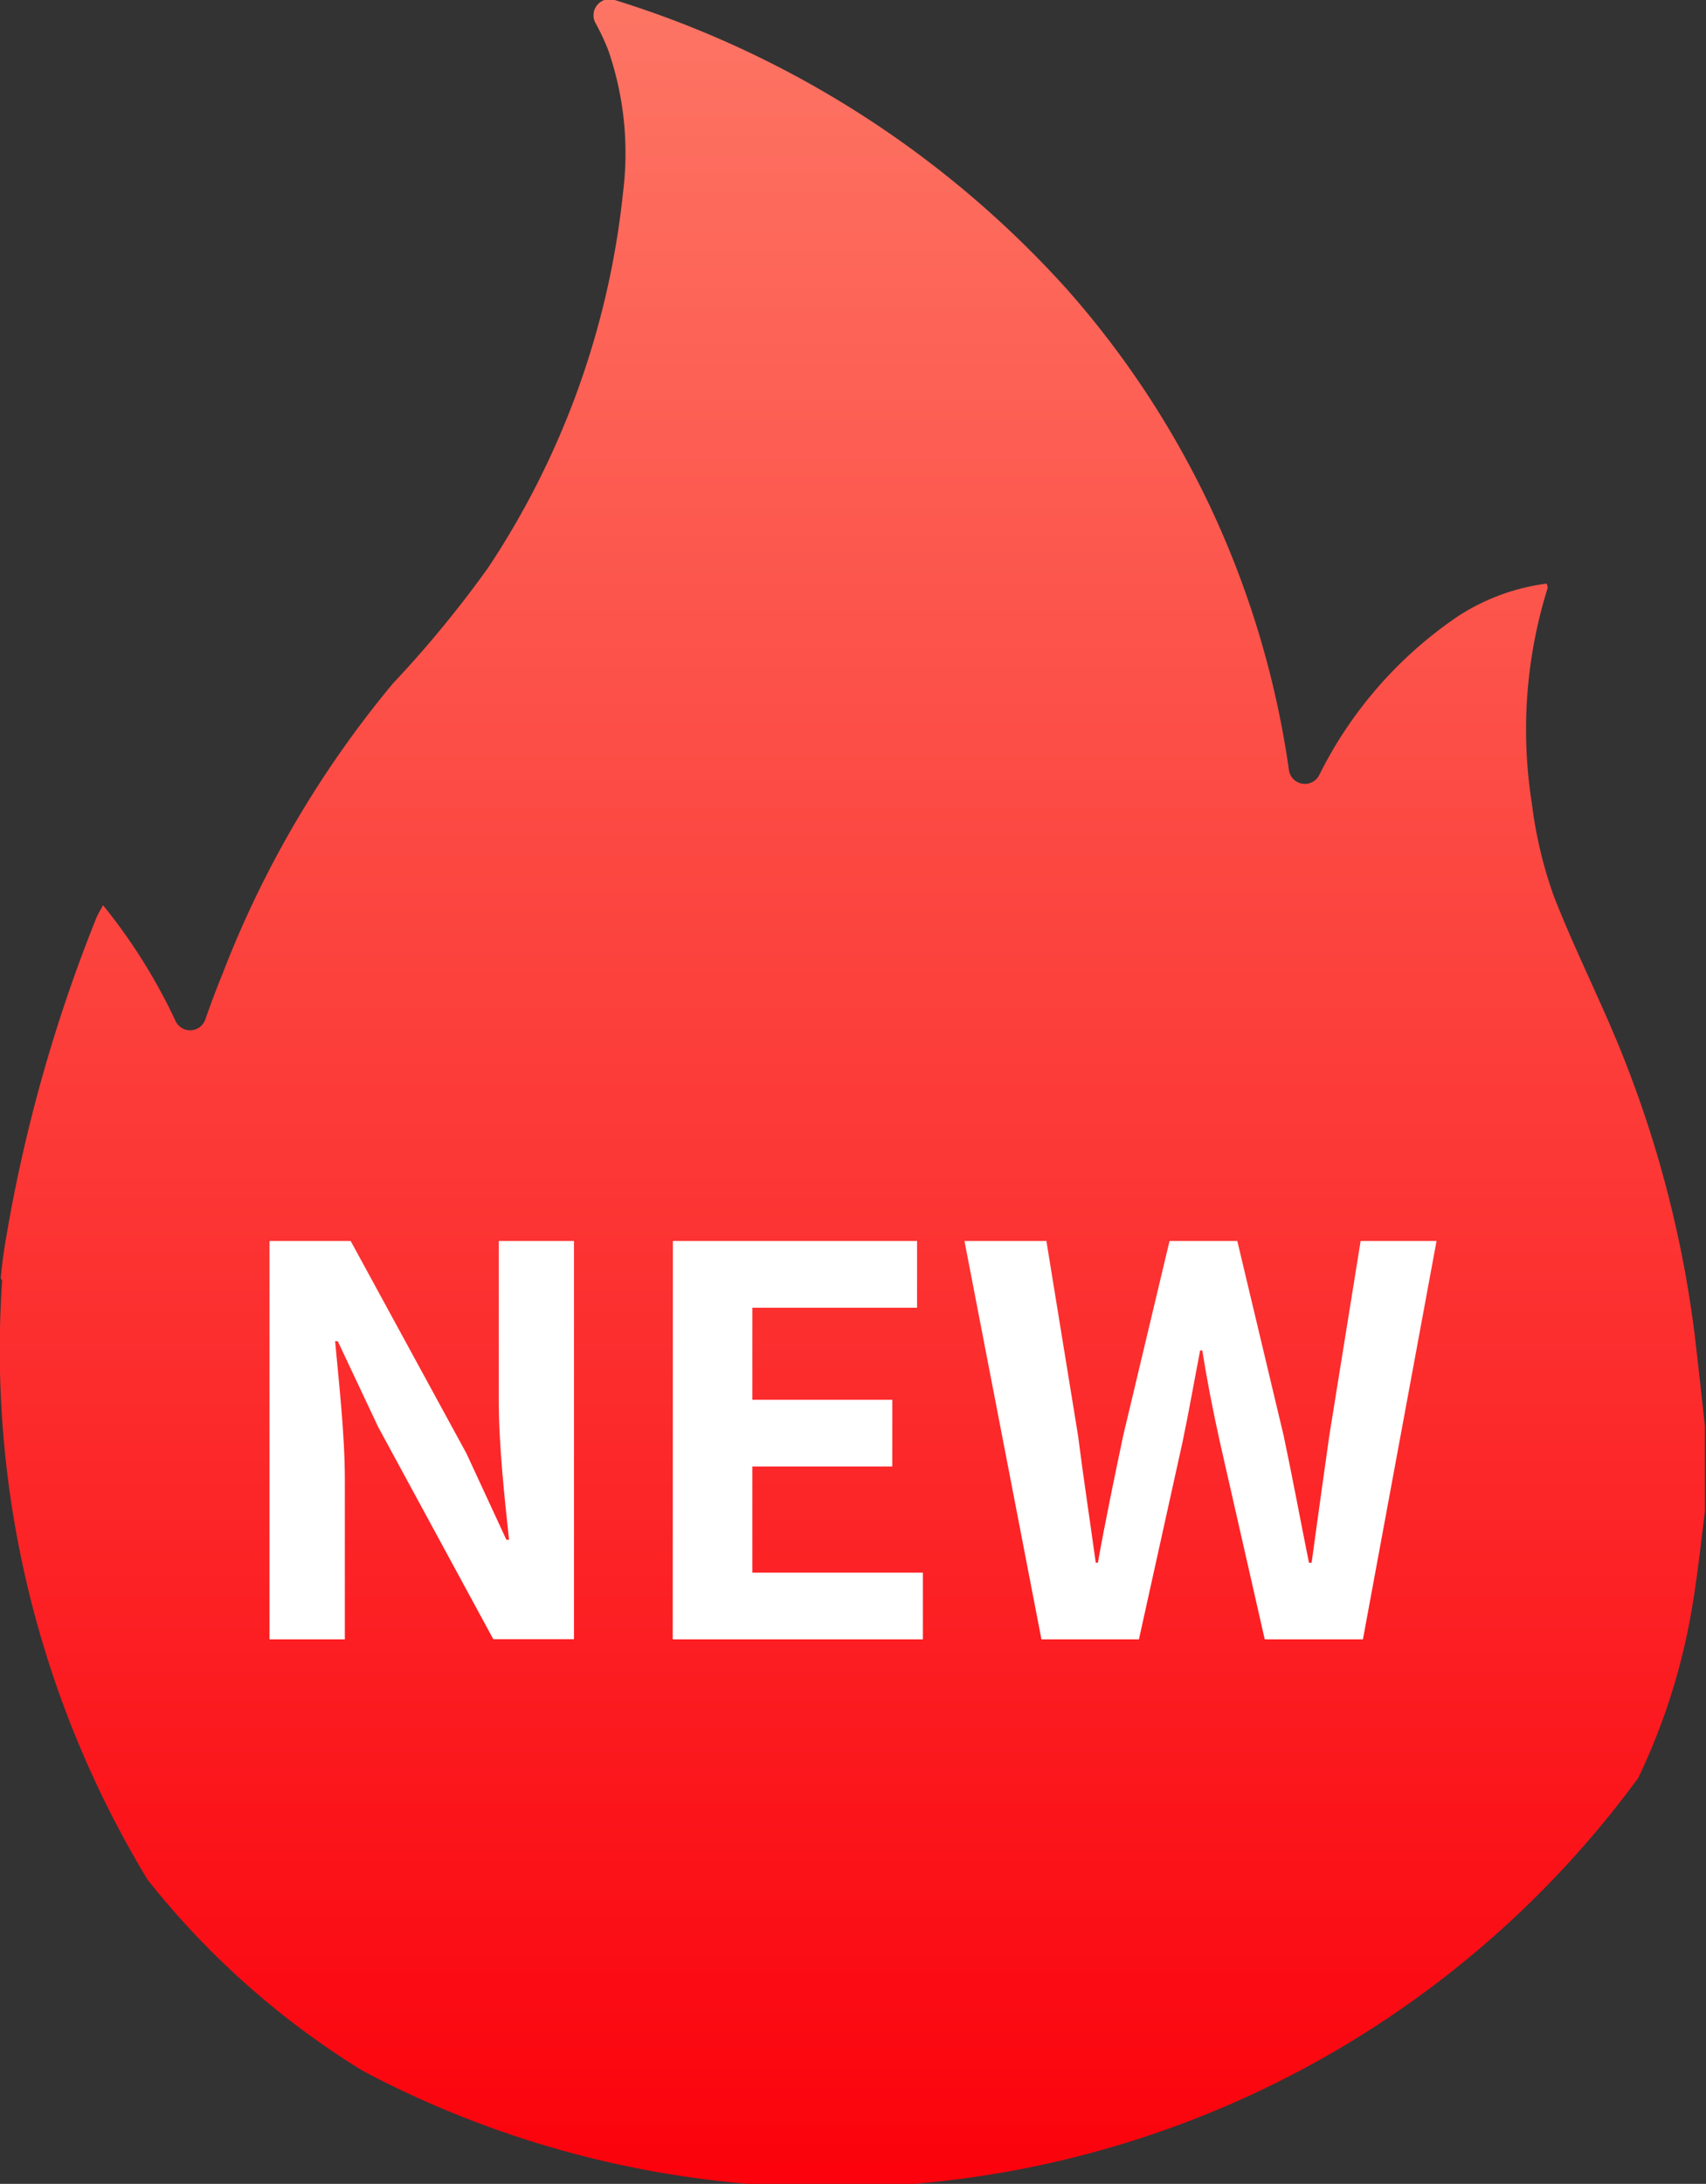
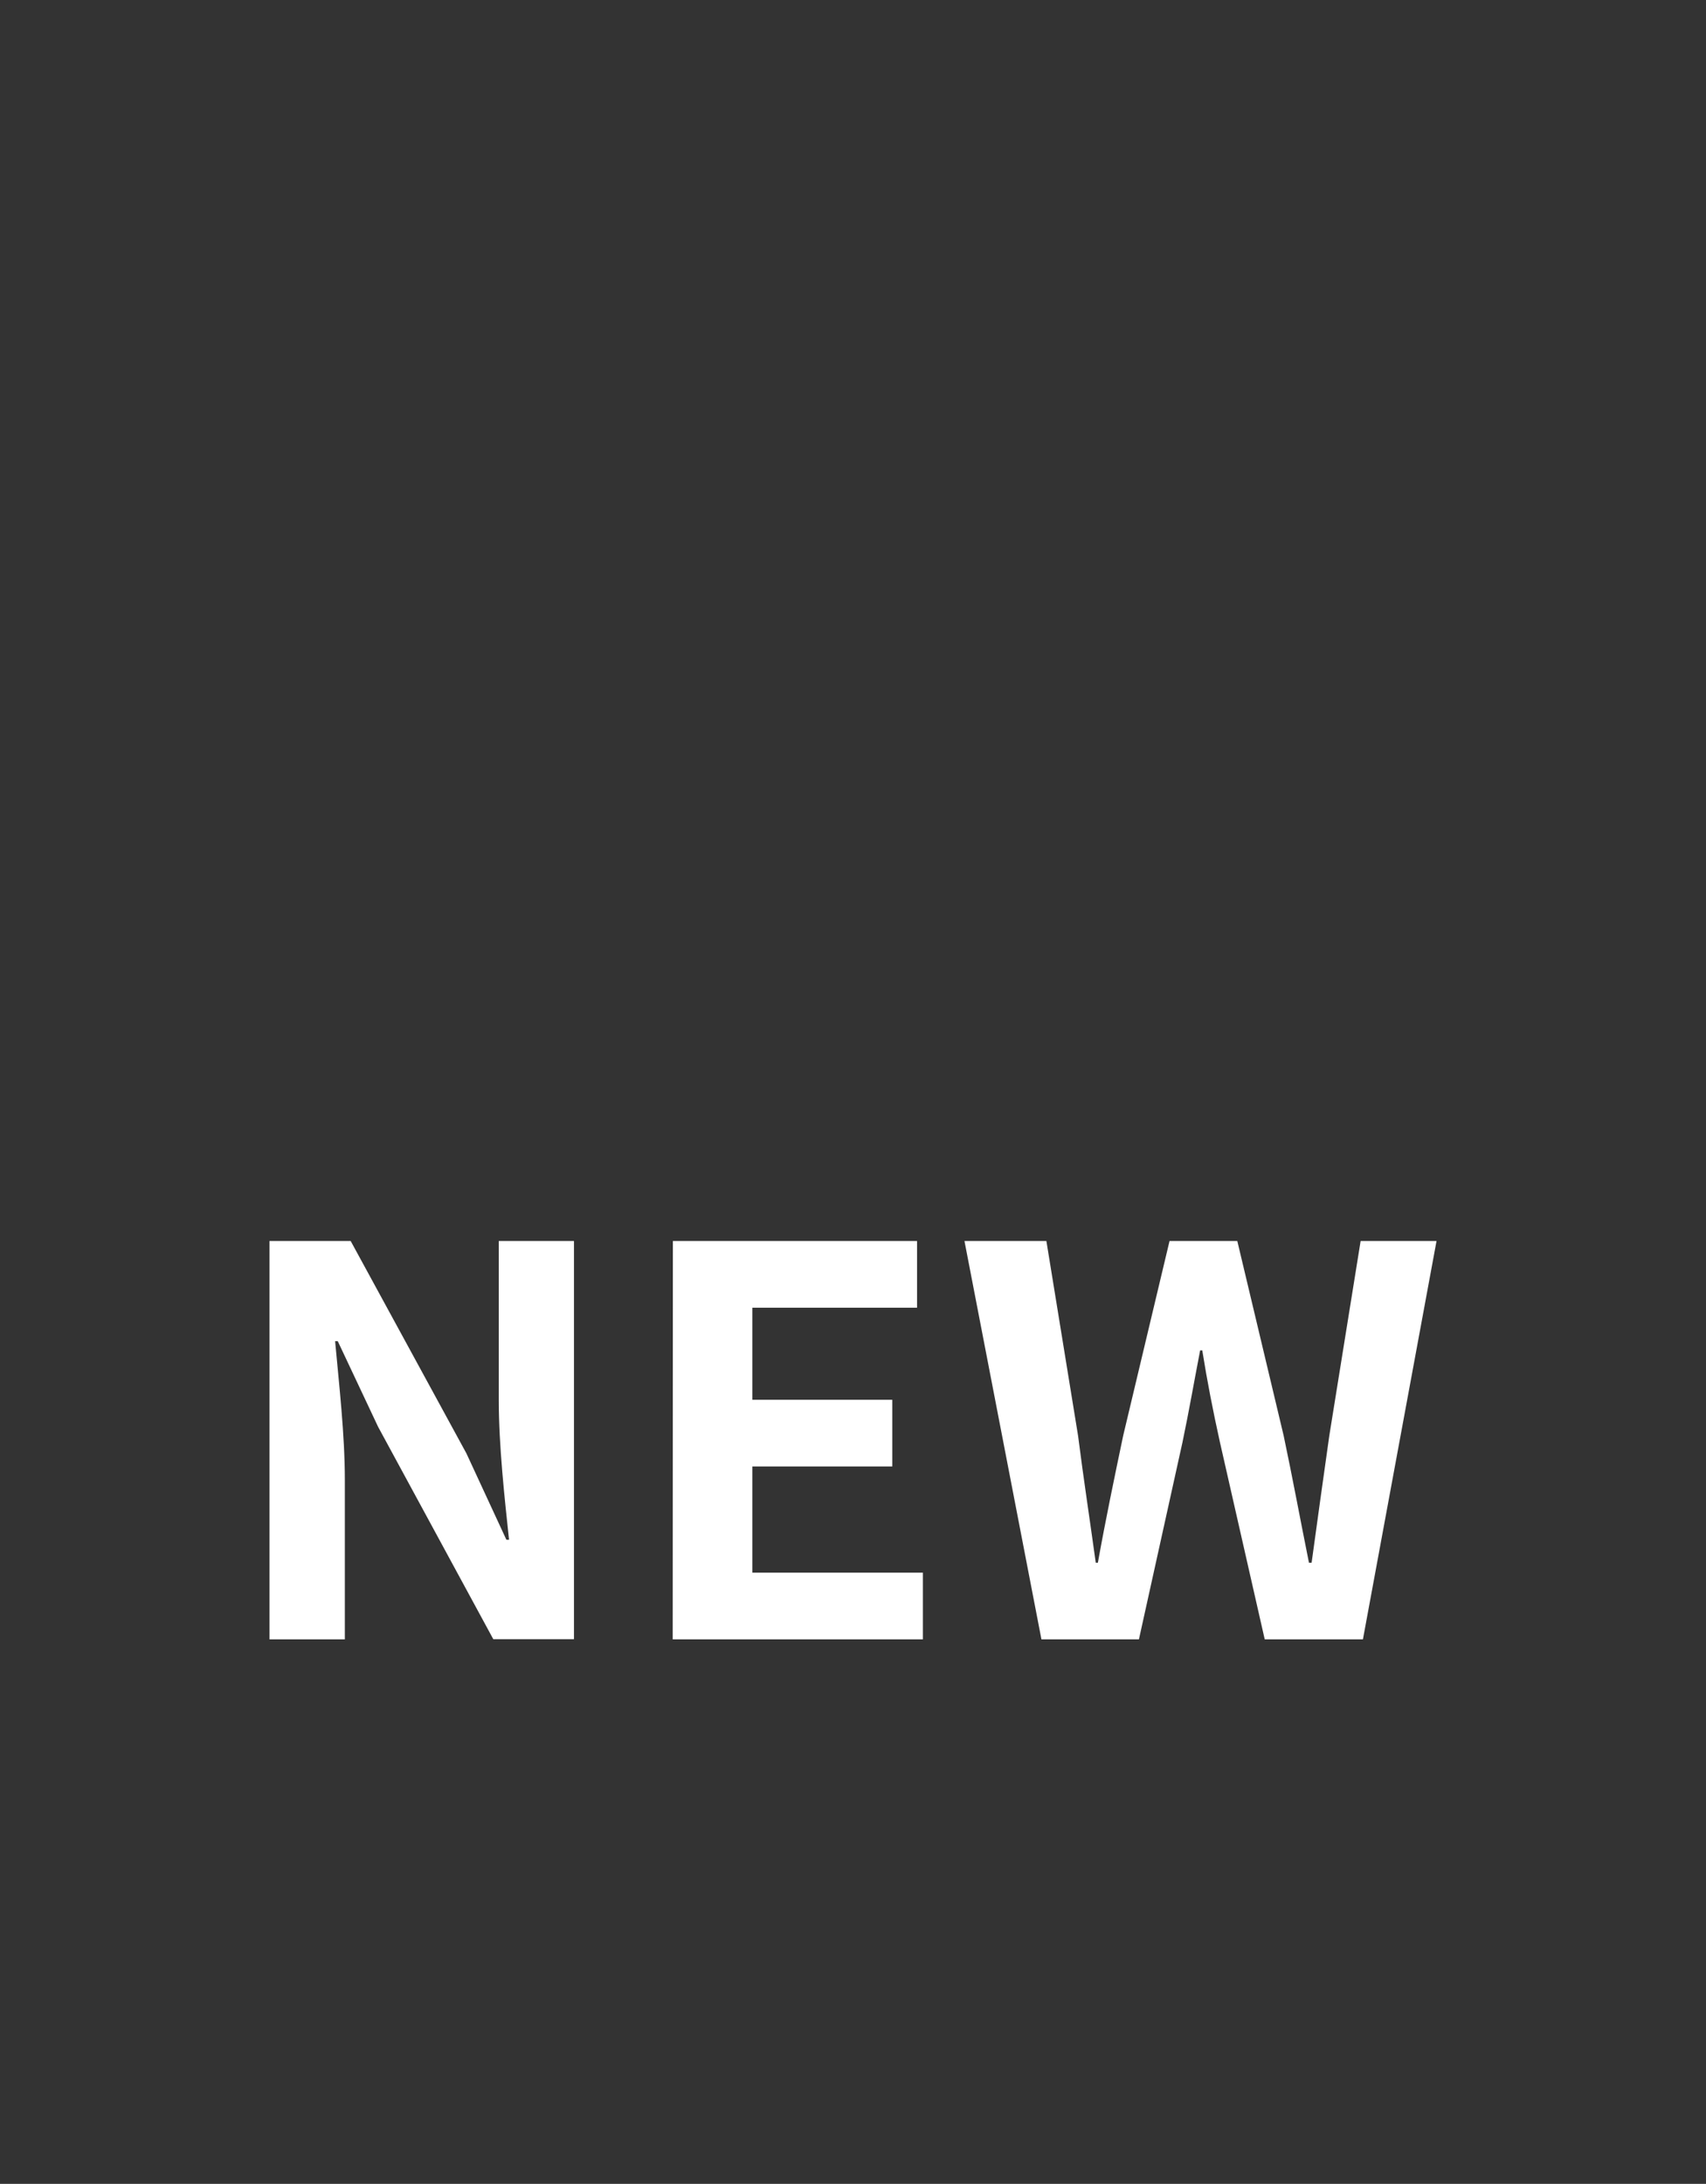
<svg xmlns="http://www.w3.org/2000/svg" width="9.642" height="12.341" viewBox="0 0 9.642 12.341">
  <rect x="0" y="0" width="9.642" height="12.341" fill="#333333" stroke="none" />
  <defs>
    <linearGradient id="linear-gradient" x1="0.5" x2="0.5" y2="1" gradientUnits="objectBoundingBox">
      <stop offset="0" stop-color="#fd7665" />
      <stop offset="1" stop-color="#fb000b" />
    </linearGradient>
  </defs>
  <g id="组_419" data-name="组 419" transform="translate(495 -742)">
-     <path id="路径_1" data-name="路径 1" d="M2517.705,382.242a5.785,5.785,0,0,0,.822,3.385,4.672,4.672,0,0,0,1.211,1.077l.06.032a5.654,5.654,0,0,0,7.154-1.684,3.6,3.6,0,0,0,.307-.979c.029-.175.048-.352.07-.528l0-.48c-.018-.164-.036-.328-.055-.493a6.376,6.376,0,0,0-.381-1.529c-.125-.329-.289-.643-.417-.971a2.426,2.426,0,0,1-.125-.525,2.68,2.68,0,0,1,.089-1.219s0-.011-.006-.025a1.2,1.2,0,0,0-.5.184,2.343,2.343,0,0,0-.786.9v0a.091.091,0,0,1-.17-.029,5.2,5.2,0,0,0-1.251-2.714,5.711,5.711,0,0,0-2.56-1.639.091.091,0,0,0-.109.129,1.239,1.239,0,0,1,.075.161,1.784,1.784,0,0,1,.081.8,4.712,4.712,0,0,1-.762,2.118,6.313,6.313,0,0,1-.538.654,5.849,5.849,0,0,0-.962,1.638c-.036.088-.069.176-.1.265a.091.091,0,0,1-.169,0,3.164,3.164,0,0,0-.408-.65c-.016.032-.03.053-.039.076a8.772,8.772,0,0,0-.517,1.855c-.009.058-.016.117-.022.176Z" transform="translate(-3012.693 366.995)" fill="url(#linear-gradient)" />
    <path id="路径_2" data-name="路径 2" d="M1.82-12.549h.426v-.9c0-.259-.033-.542-.055-.785h.015l.228.484.651,1.2h.456V-14.8H3.116v.9c0,.256.033.554.058.788H3.159L2.933-13.6l-.654-1.2H1.82Zm2.279,0H5.513v-.377H4.549v-.6H5.34v-.377H4.549v-.52H5.48V-14.8H4.1Zm2.084,0h.551l.246-1.113c.037-.176.067-.35.1-.52h.012c.027.17.061.344.1.52l.253,1.113H8L8.416-14.8H7.987L7.81-13.7c-.033.234-.067.475-.1.718H7.695c-.049-.243-.094-.487-.143-.718L7.29-14.8H6.907l-.262,1.1c-.049.234-.1.478-.143.718H6.49c-.033-.24-.07-.481-.1-.718l-.179-1.1H5.748Z" transform="translate(-495.297 763.813)" fill="#fff" />
  </g>
</svg>